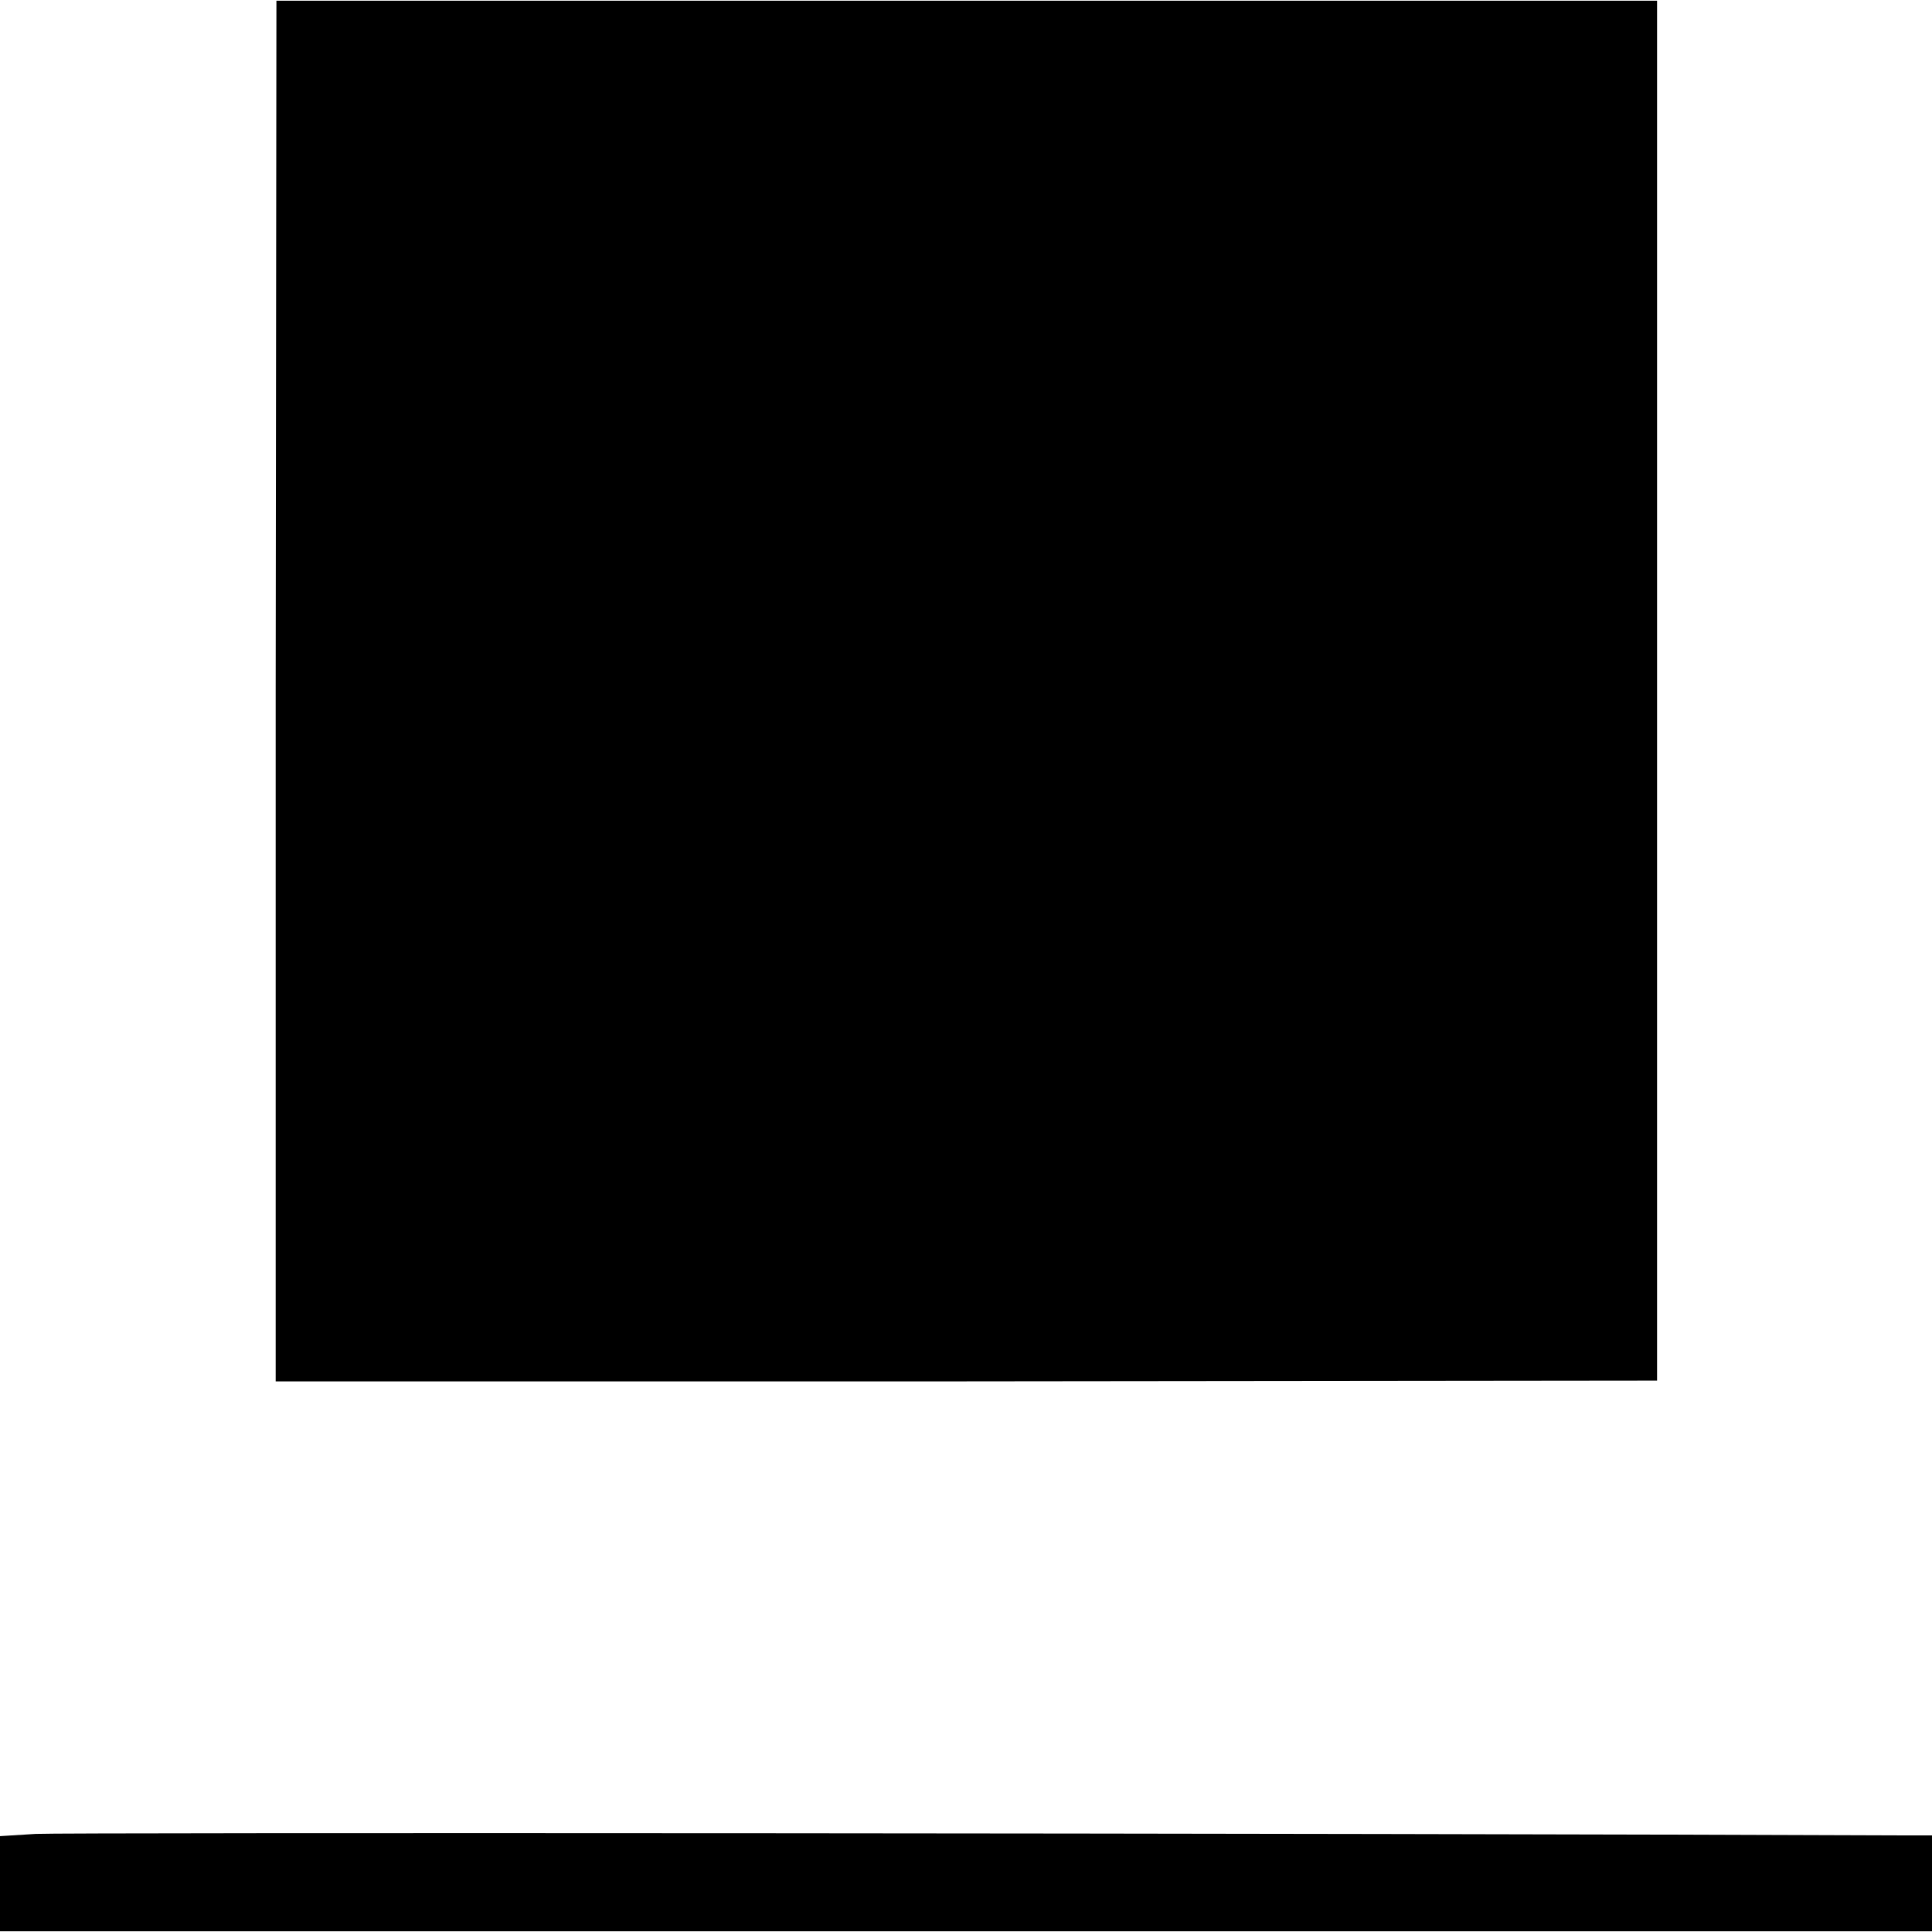
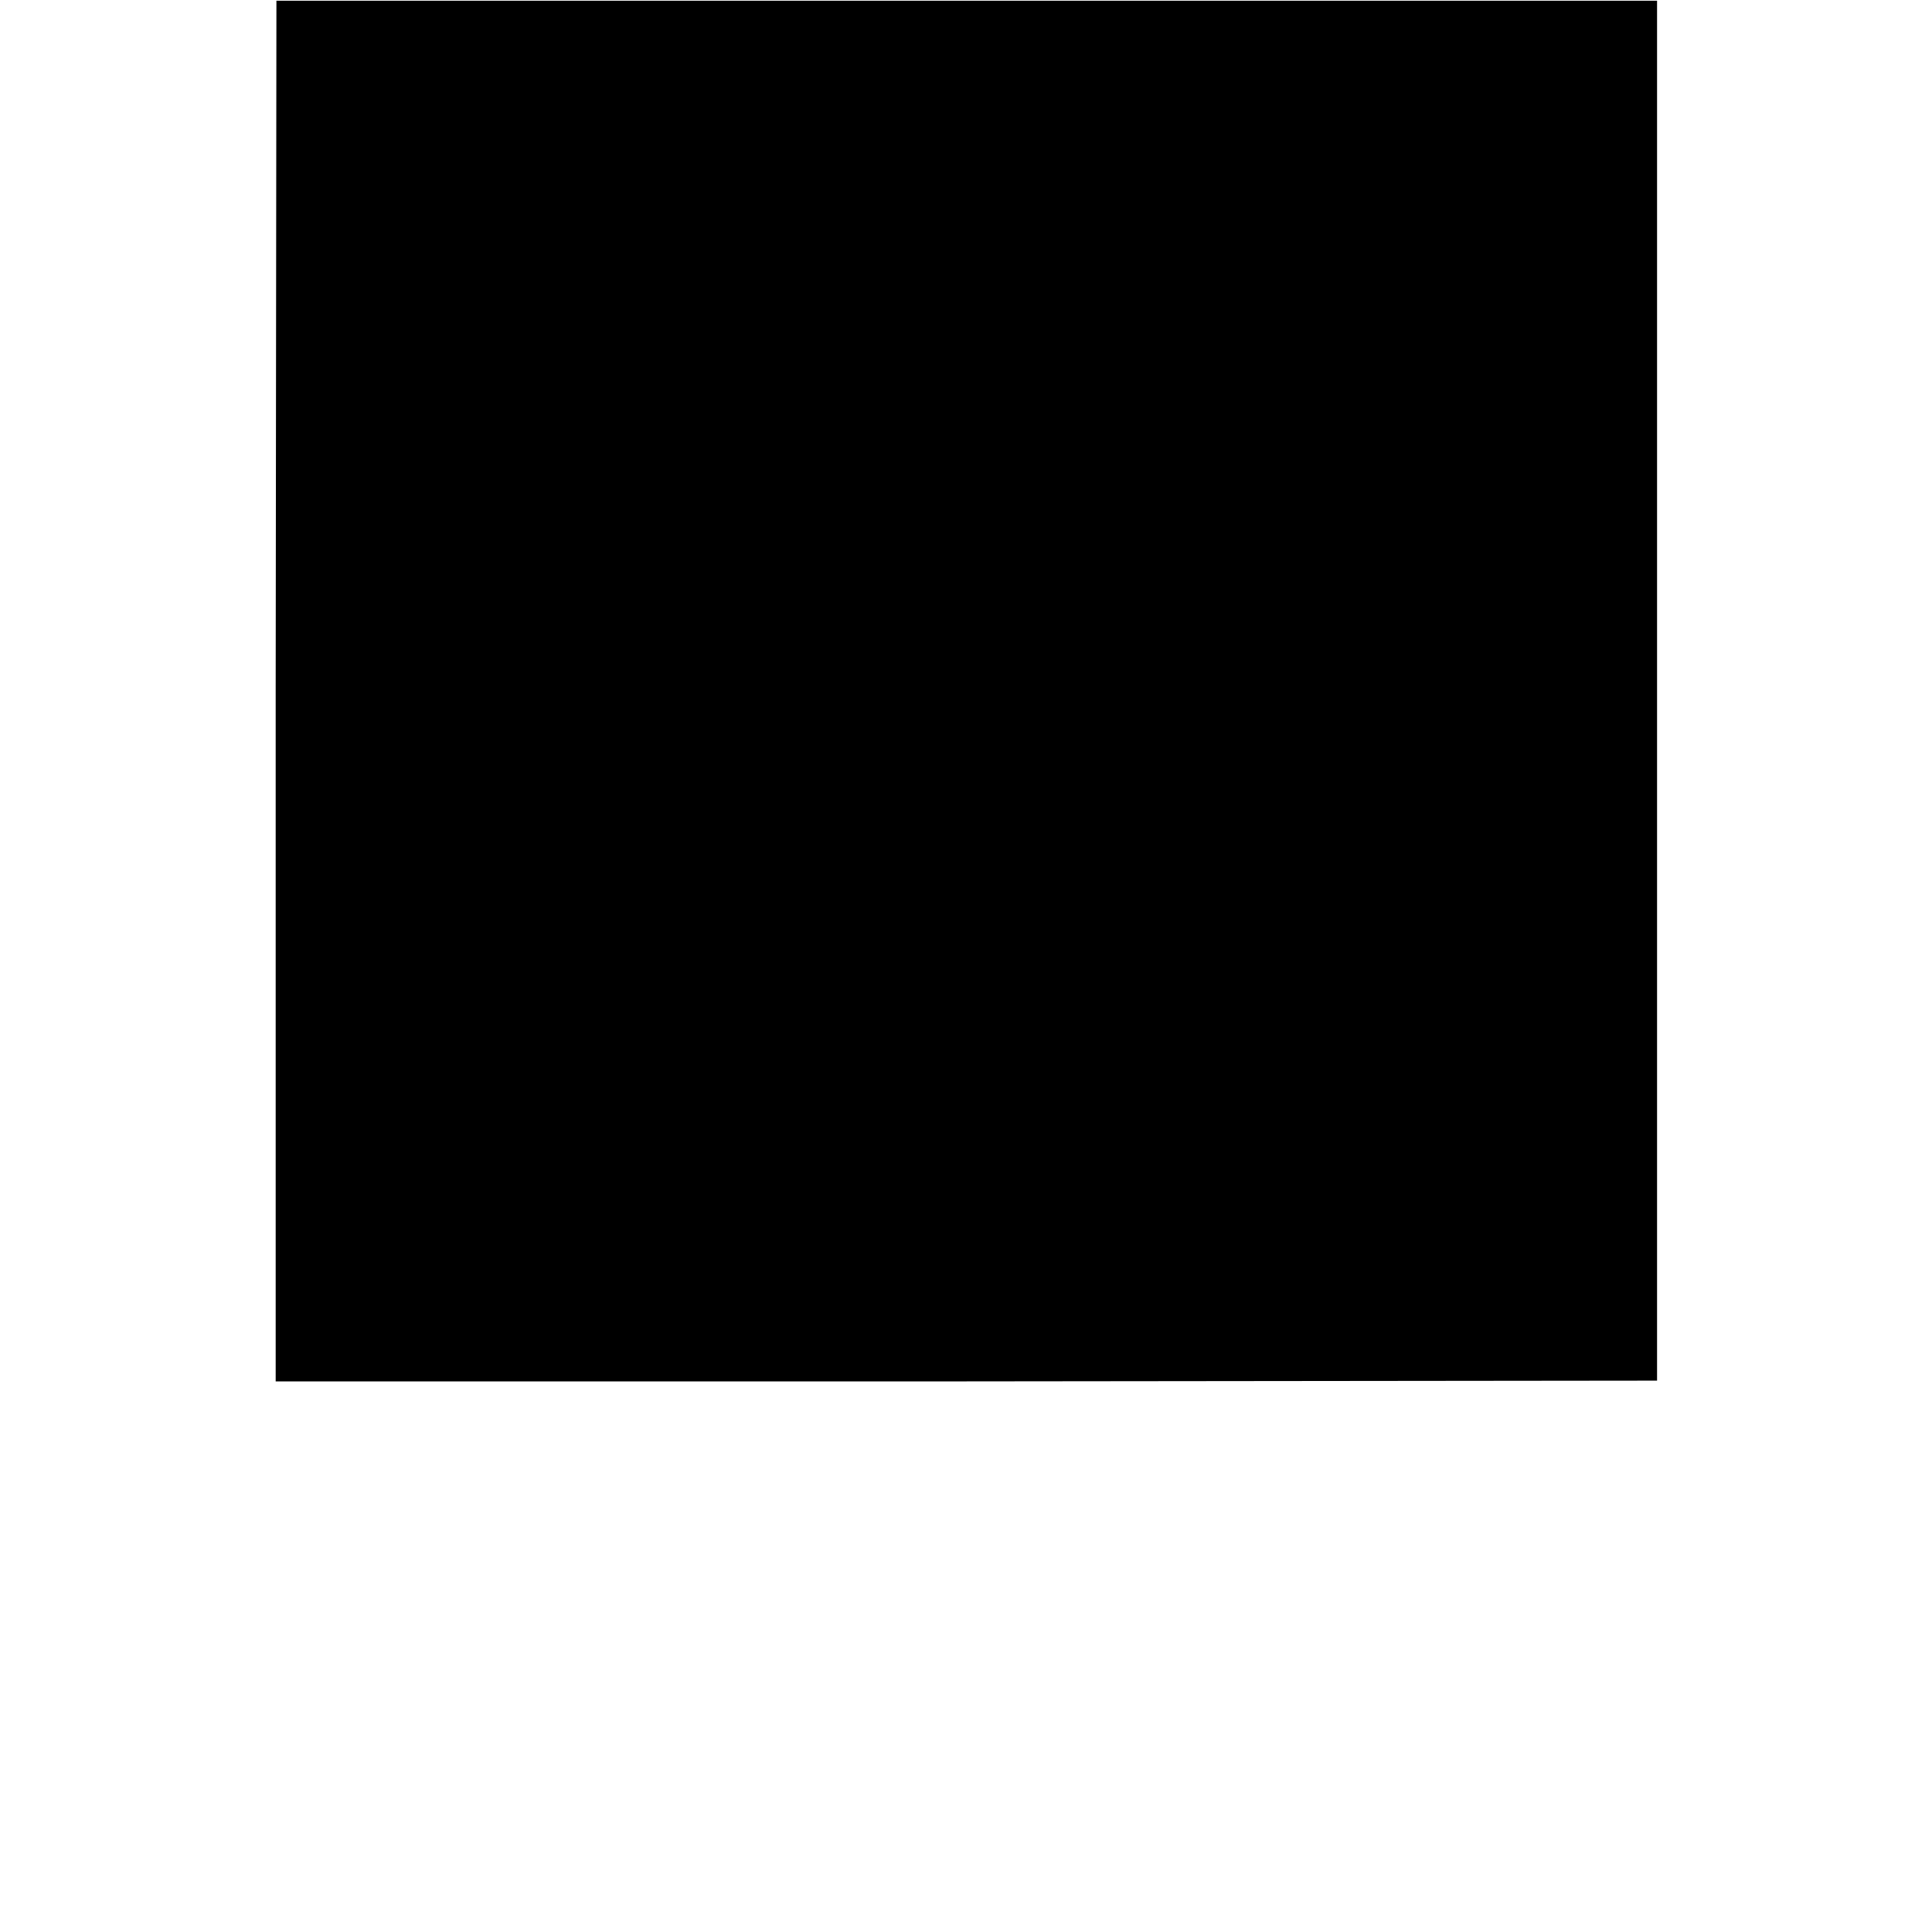
<svg xmlns="http://www.w3.org/2000/svg" version="1.0" width="260pt" height="260pt" viewBox="0 0 260 260" preserveAspectRatio="xMidYMid meet">
  <g transform="translate(0,260) scale(0.1,-0.1)" fill="#000000" stroke="none">
    <path d="M371 1670 l0 -929 930 0 929 1 0 928 0 929 -929 0 -929 0 -1 -929z" />
-     <path d="M48 132 l-48 -3 0 -64 0 -64 1300 0 1300 0 0 65 0 64 -47 0 c-726 3 -2471 4 -2505 2z" />
  </g>
</svg>